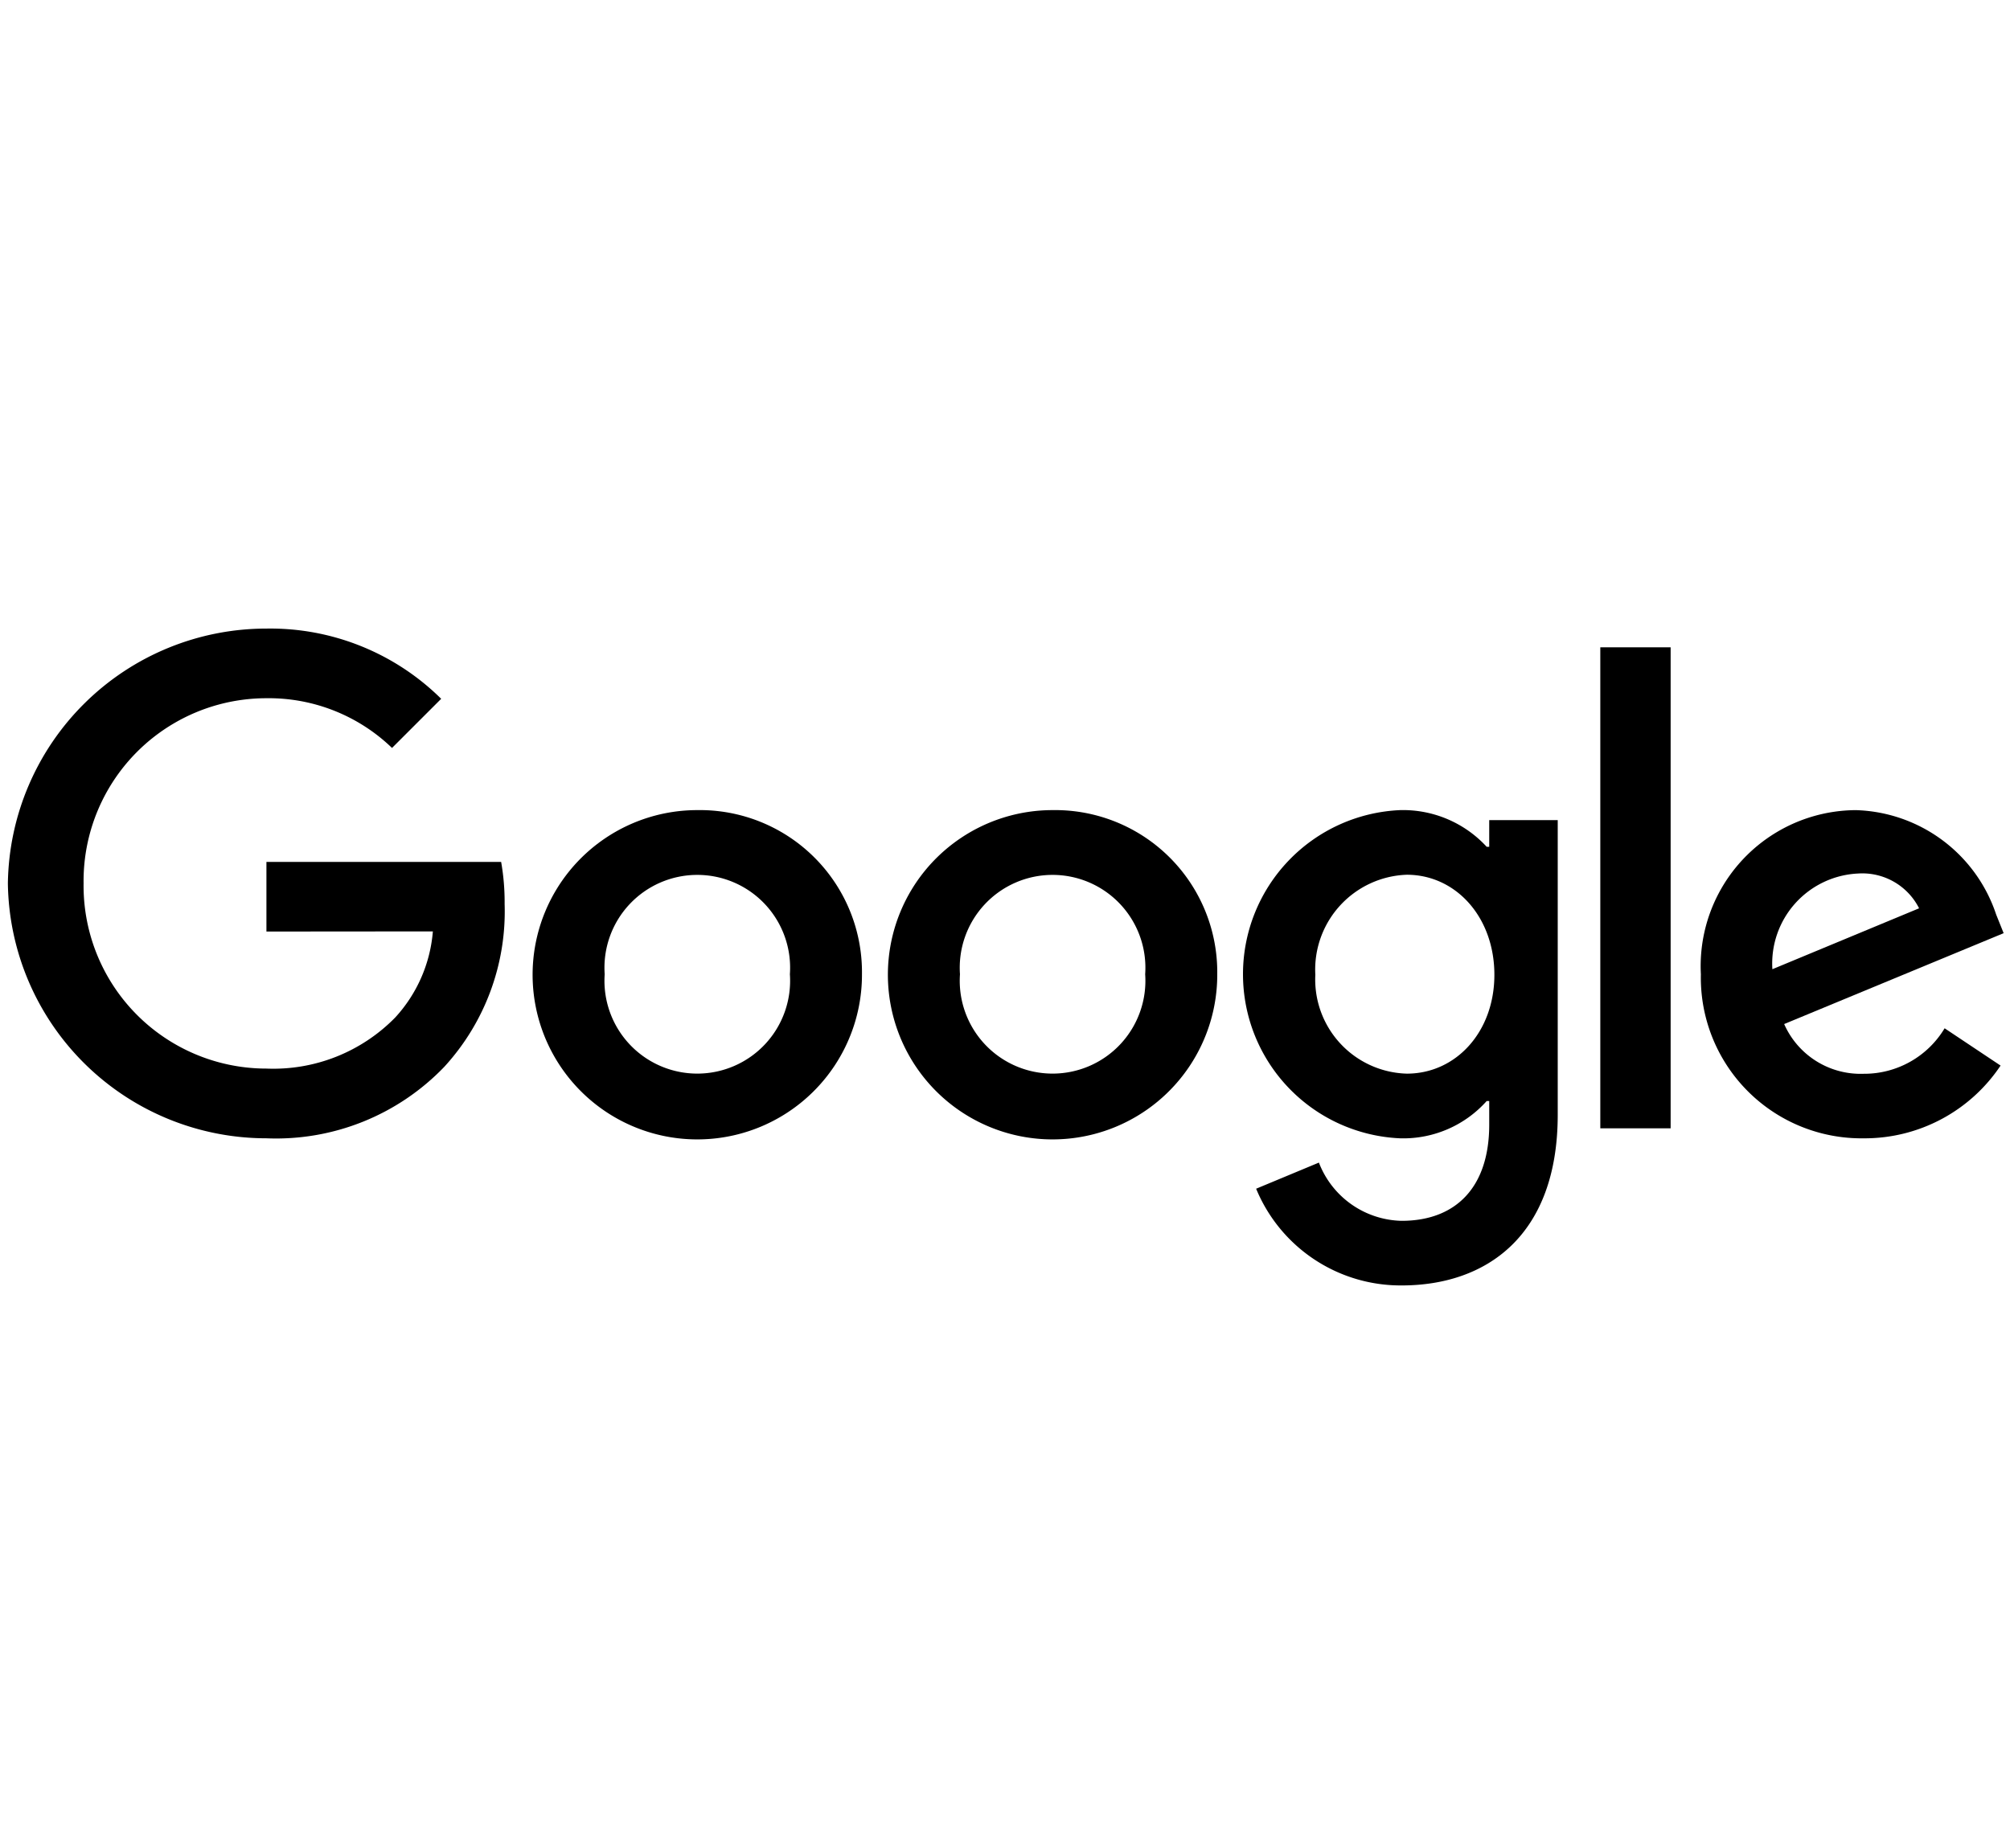
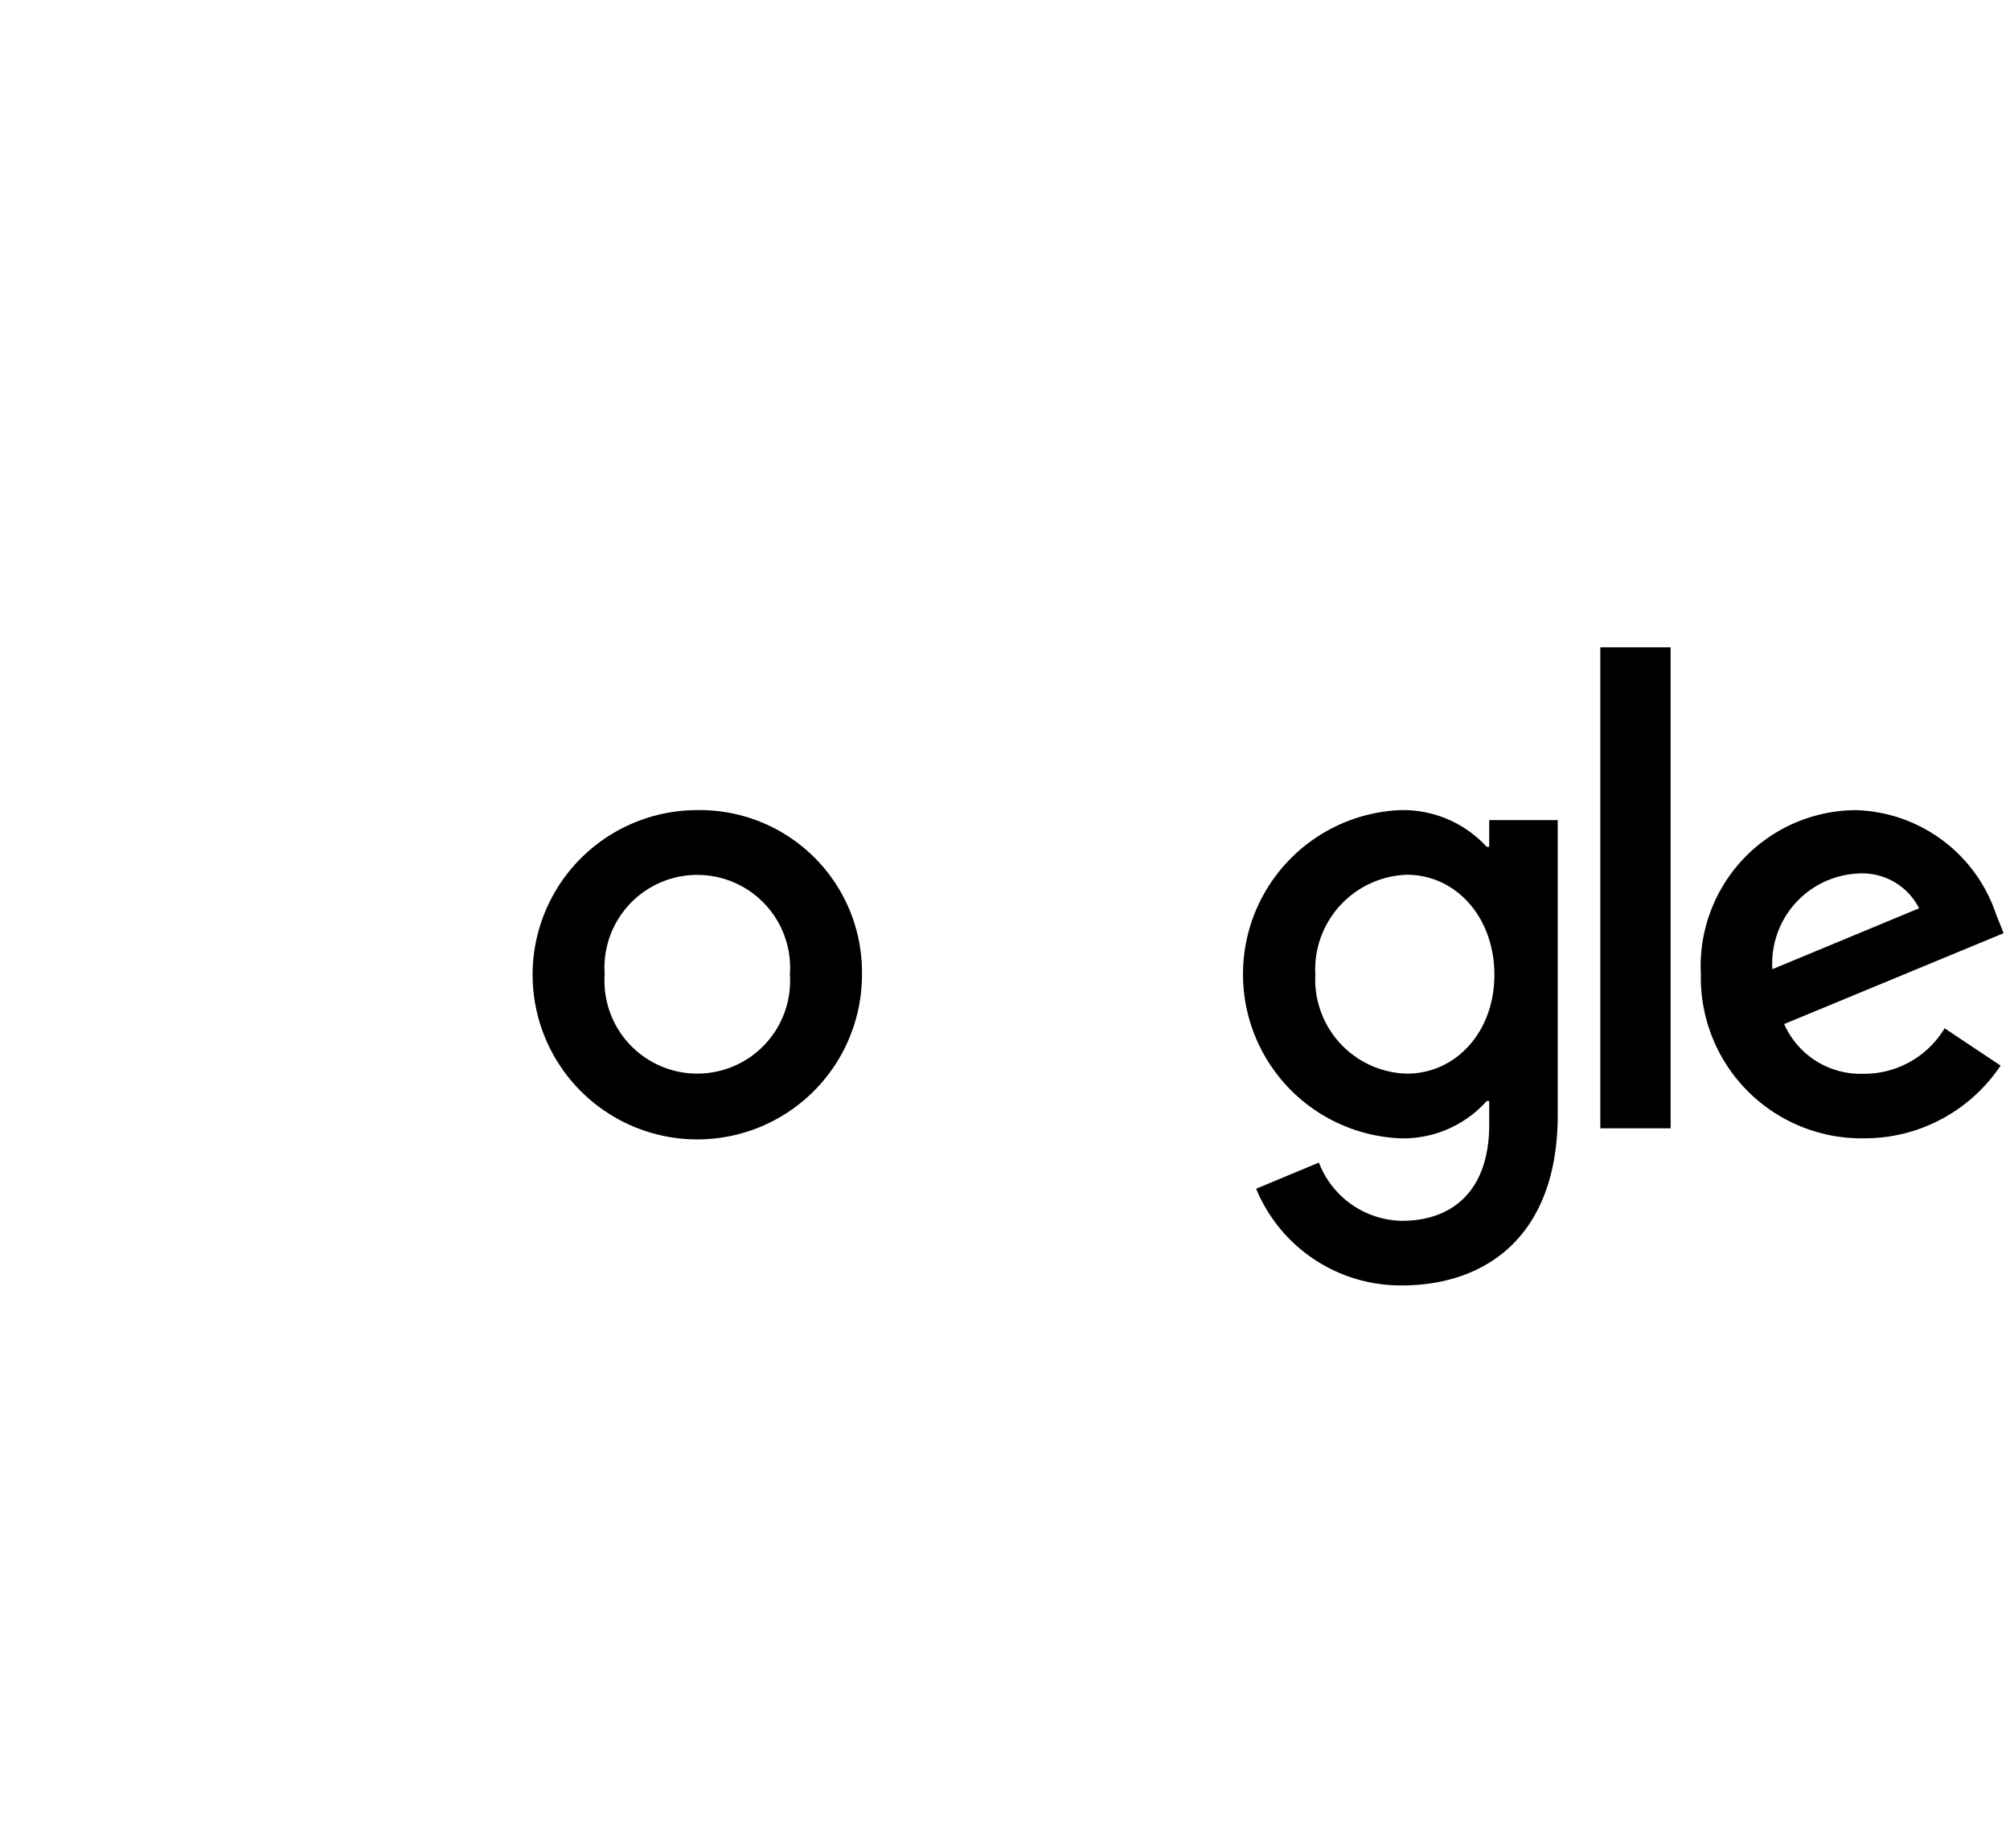
<svg xmlns="http://www.w3.org/2000/svg" width="87" height="80" viewBox="0 0 87 80">
  <defs>
    <clipPath id="clip-path">
      <rect id="Rectangle_2589" data-name="Rectangle 2589" width="87" height="80" transform="translate(0.224 0.474)" stroke="#707070" stroke-width="1" />
    </clipPath>
  </defs>
  <g id="Mask_Group_74" data-name="Mask Group 74" transform="translate(-0.224 -0.474)" clip-path="url(#clip-path)">
    <g id="Google_2015_logo" transform="translate(0.565 27.687)">
      <path id="Path_35981" data-name="Path 35981" d="M85.507,32.106A7.128,7.128,0,1,1,78.378,25,7.018,7.018,0,0,1,85.507,32.106Zm-3.12,0a4.018,4.018,0,1,0-8.016,0,4.018,4.018,0,1,0,8.016,0Z" transform="translate(-48.539 -17.141)" />
-       <path id="Path_35982" data-name="Path 35982" d="M133.507,32.106A7.128,7.128,0,1,1,126.378,25,7.018,7.018,0,0,1,133.507,32.106Zm-3.12,0a4.018,4.018,0,1,0-8.016,0,4.018,4.018,0,1,0,8.016,0Z" transform="translate(-81.161 -17.141)" />
      <path id="Path_35983" data-name="Path 35983" d="M180.852,25.429V38.187c0,5.248-3.095,7.391-6.754,7.391a6.767,6.767,0,0,1-6.3-4.187l2.717-1.131a3.925,3.925,0,0,0,3.579,2.521c2.342,0,3.793-1.445,3.793-4.165V37.594h-.109a4.838,4.838,0,0,1-3.742,1.615,7.111,7.111,0,0,1,0-14.209,4.924,4.924,0,0,1,3.742,1.589h.109V25.433h2.963Zm-2.742,6.7c0-2.5-1.669-4.331-3.793-4.331a4.109,4.109,0,0,0-3.957,4.331,4.078,4.078,0,0,0,3.957,4.28C176.441,36.412,178.11,34.608,178.11,32.132Z" transform="translate(-113.769 -17.141)" />
      <path id="Path_35984" data-name="Path 35984" d="M218.544,3V23.824H215.5V3Z" transform="translate(-146.574 -2.189)" />
      <path id="Path_35985" data-name="Path 35985" d="M239.64,34.438l2.422,1.615a7.073,7.073,0,0,1-5.921,3.149A6.953,6.953,0,0,1,229.09,32.1a6.753,6.753,0,0,1,6.7-7.106,6.6,6.6,0,0,1,6.081,4.52l.324.807-9.5,3.934a3.616,3.616,0,0,0,3.444,2.153A4.056,4.056,0,0,0,239.64,34.438Zm-7.455-2.557,6.35-2.637a2.751,2.751,0,0,0-2.637-1.506A3.9,3.9,0,0,0,232.185,31.881Z" transform="translate(-155.811 -17.134)" />
-       <path id="Path_35986" data-name="Path 35986" d="M11.551,13.586V10.571H21.71a9.989,9.989,0,0,1,.151,1.82,9.956,9.956,0,0,1-2.611,7.051,10.09,10.09,0,0,1-7.7,3.095A11.189,11.189,0,0,1,.36,11.5,11.189,11.189,0,0,1,11.554.47a10.514,10.514,0,0,1,7.561,3.04L16.987,5.638a7.685,7.685,0,0,0-5.437-2.153A7.915,7.915,0,0,0,3.637,11.5a7.915,7.915,0,0,0,7.913,8.019,7.382,7.382,0,0,0,5.571-2.207,6.249,6.249,0,0,0,1.634-3.732Z" transform="translate(-0.36 -0.47)" />
    </g>
  </g>
</svg>